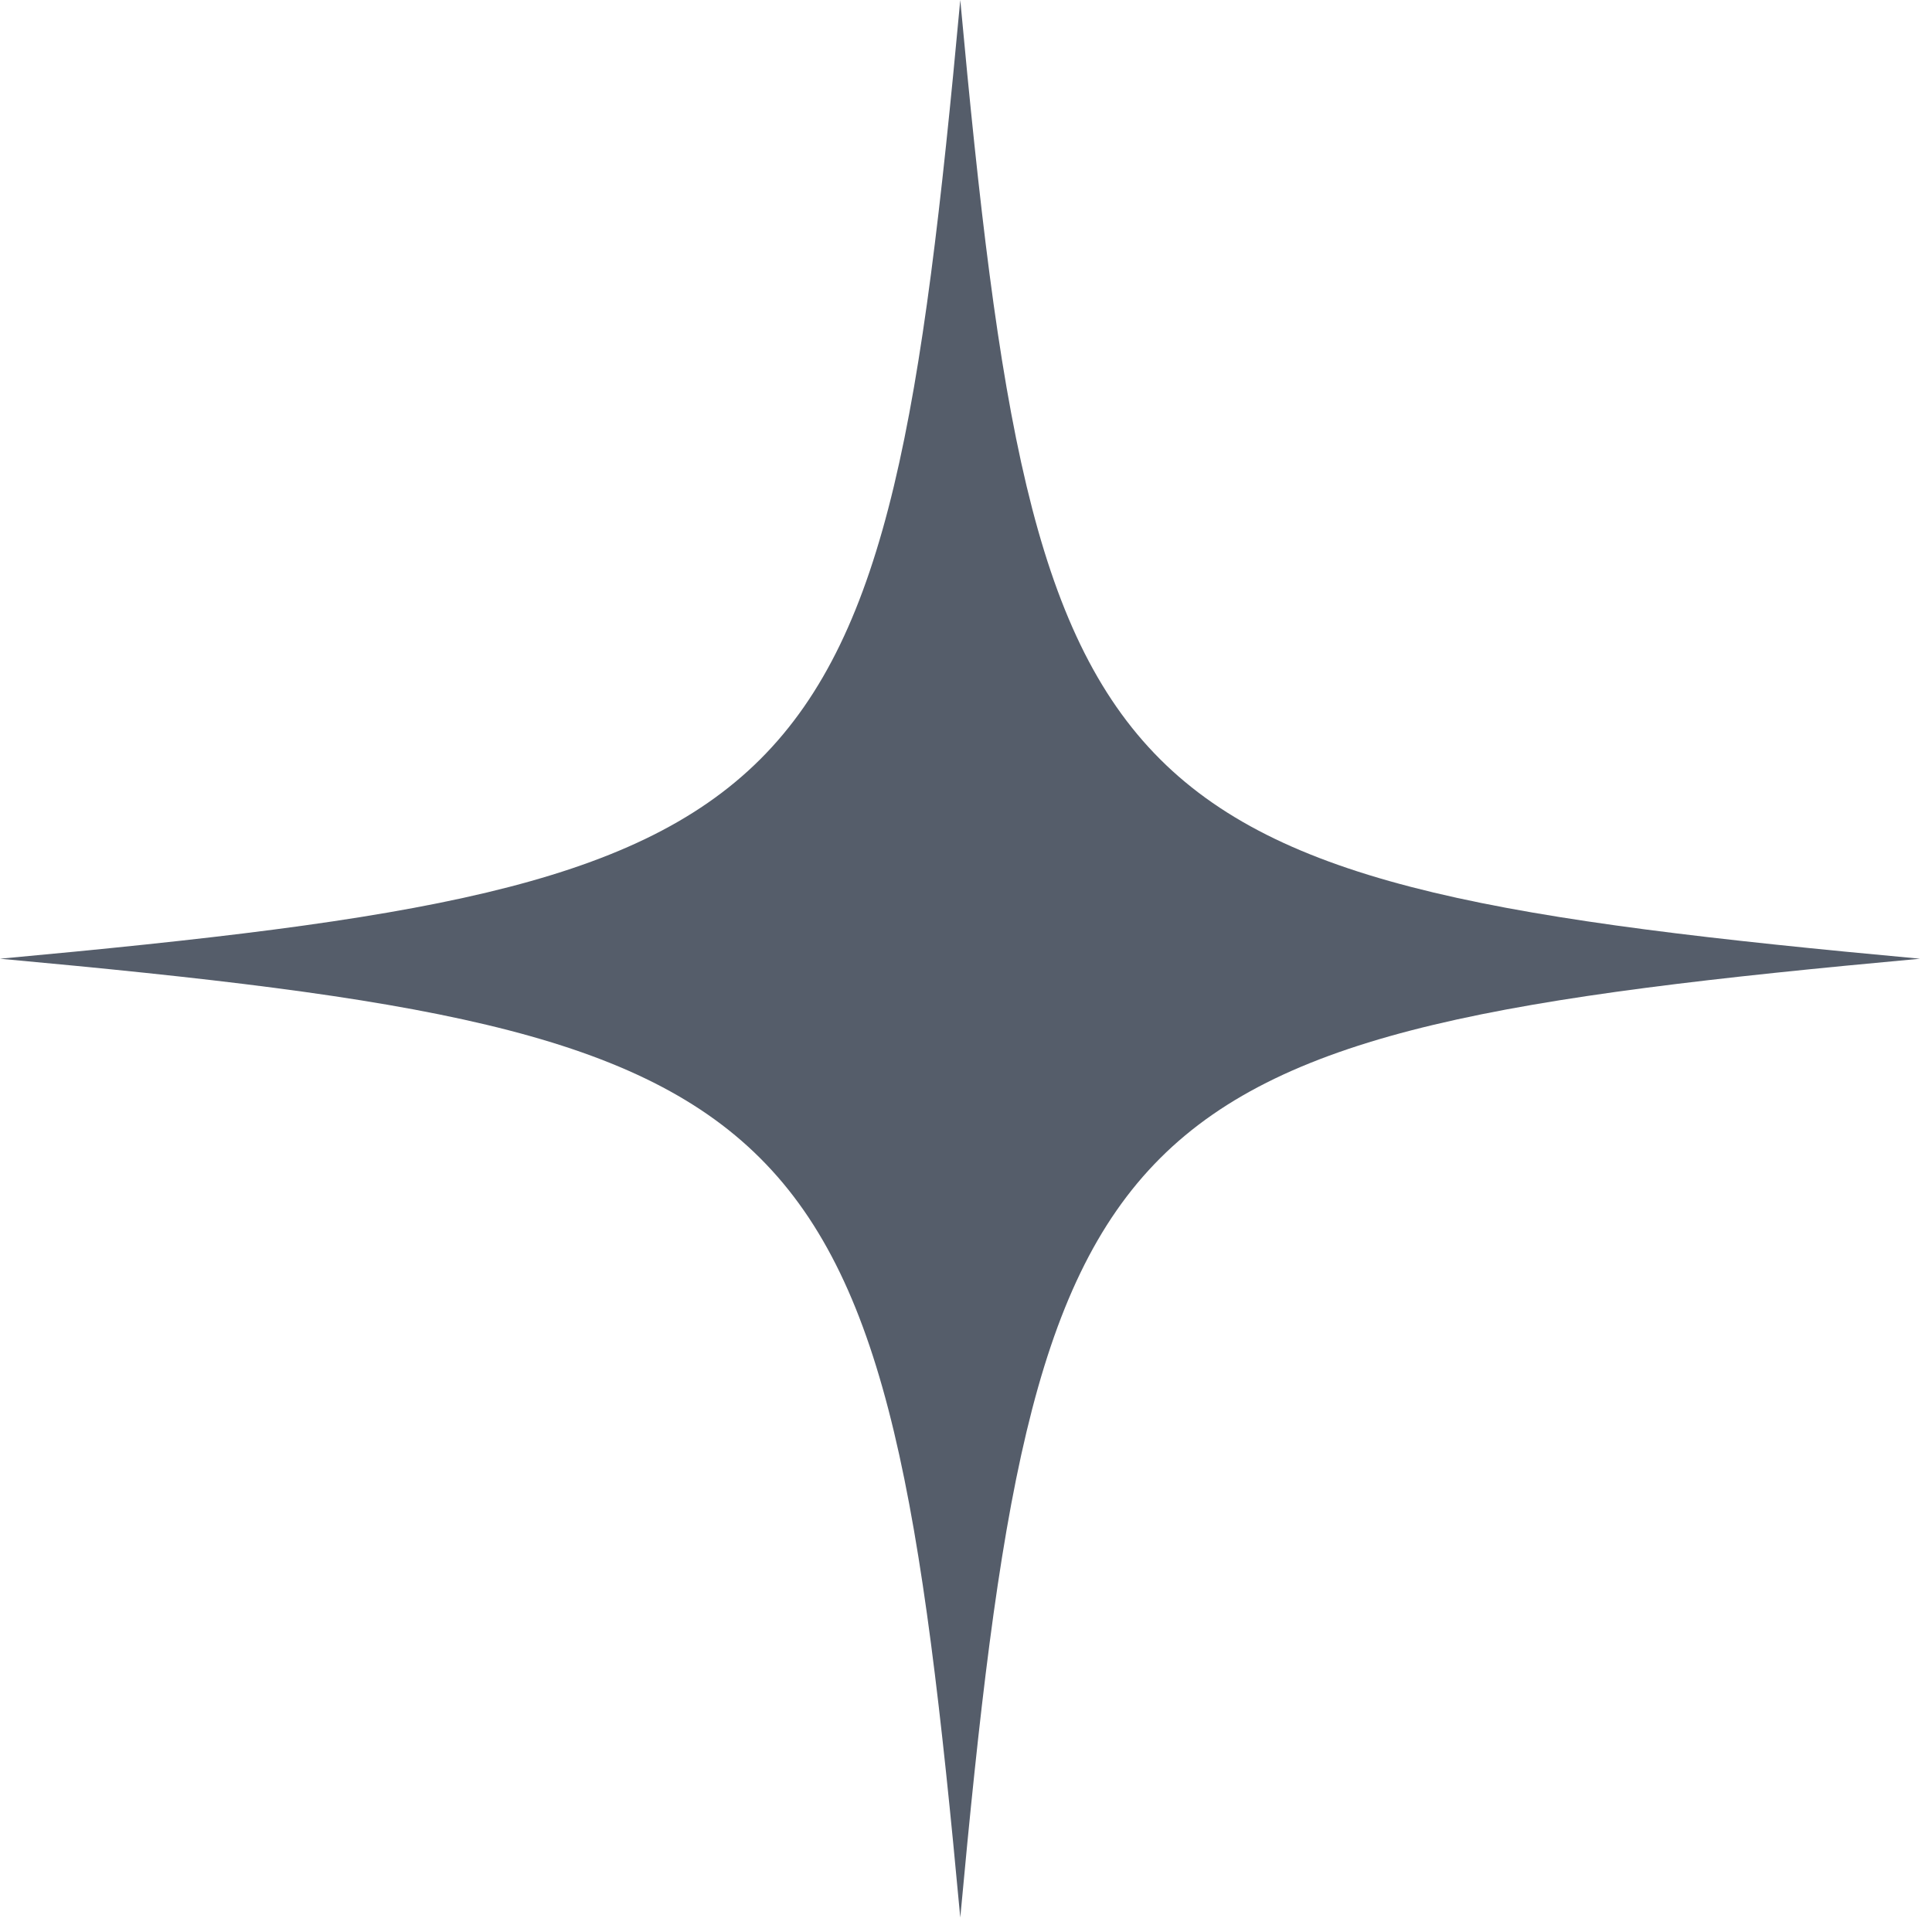
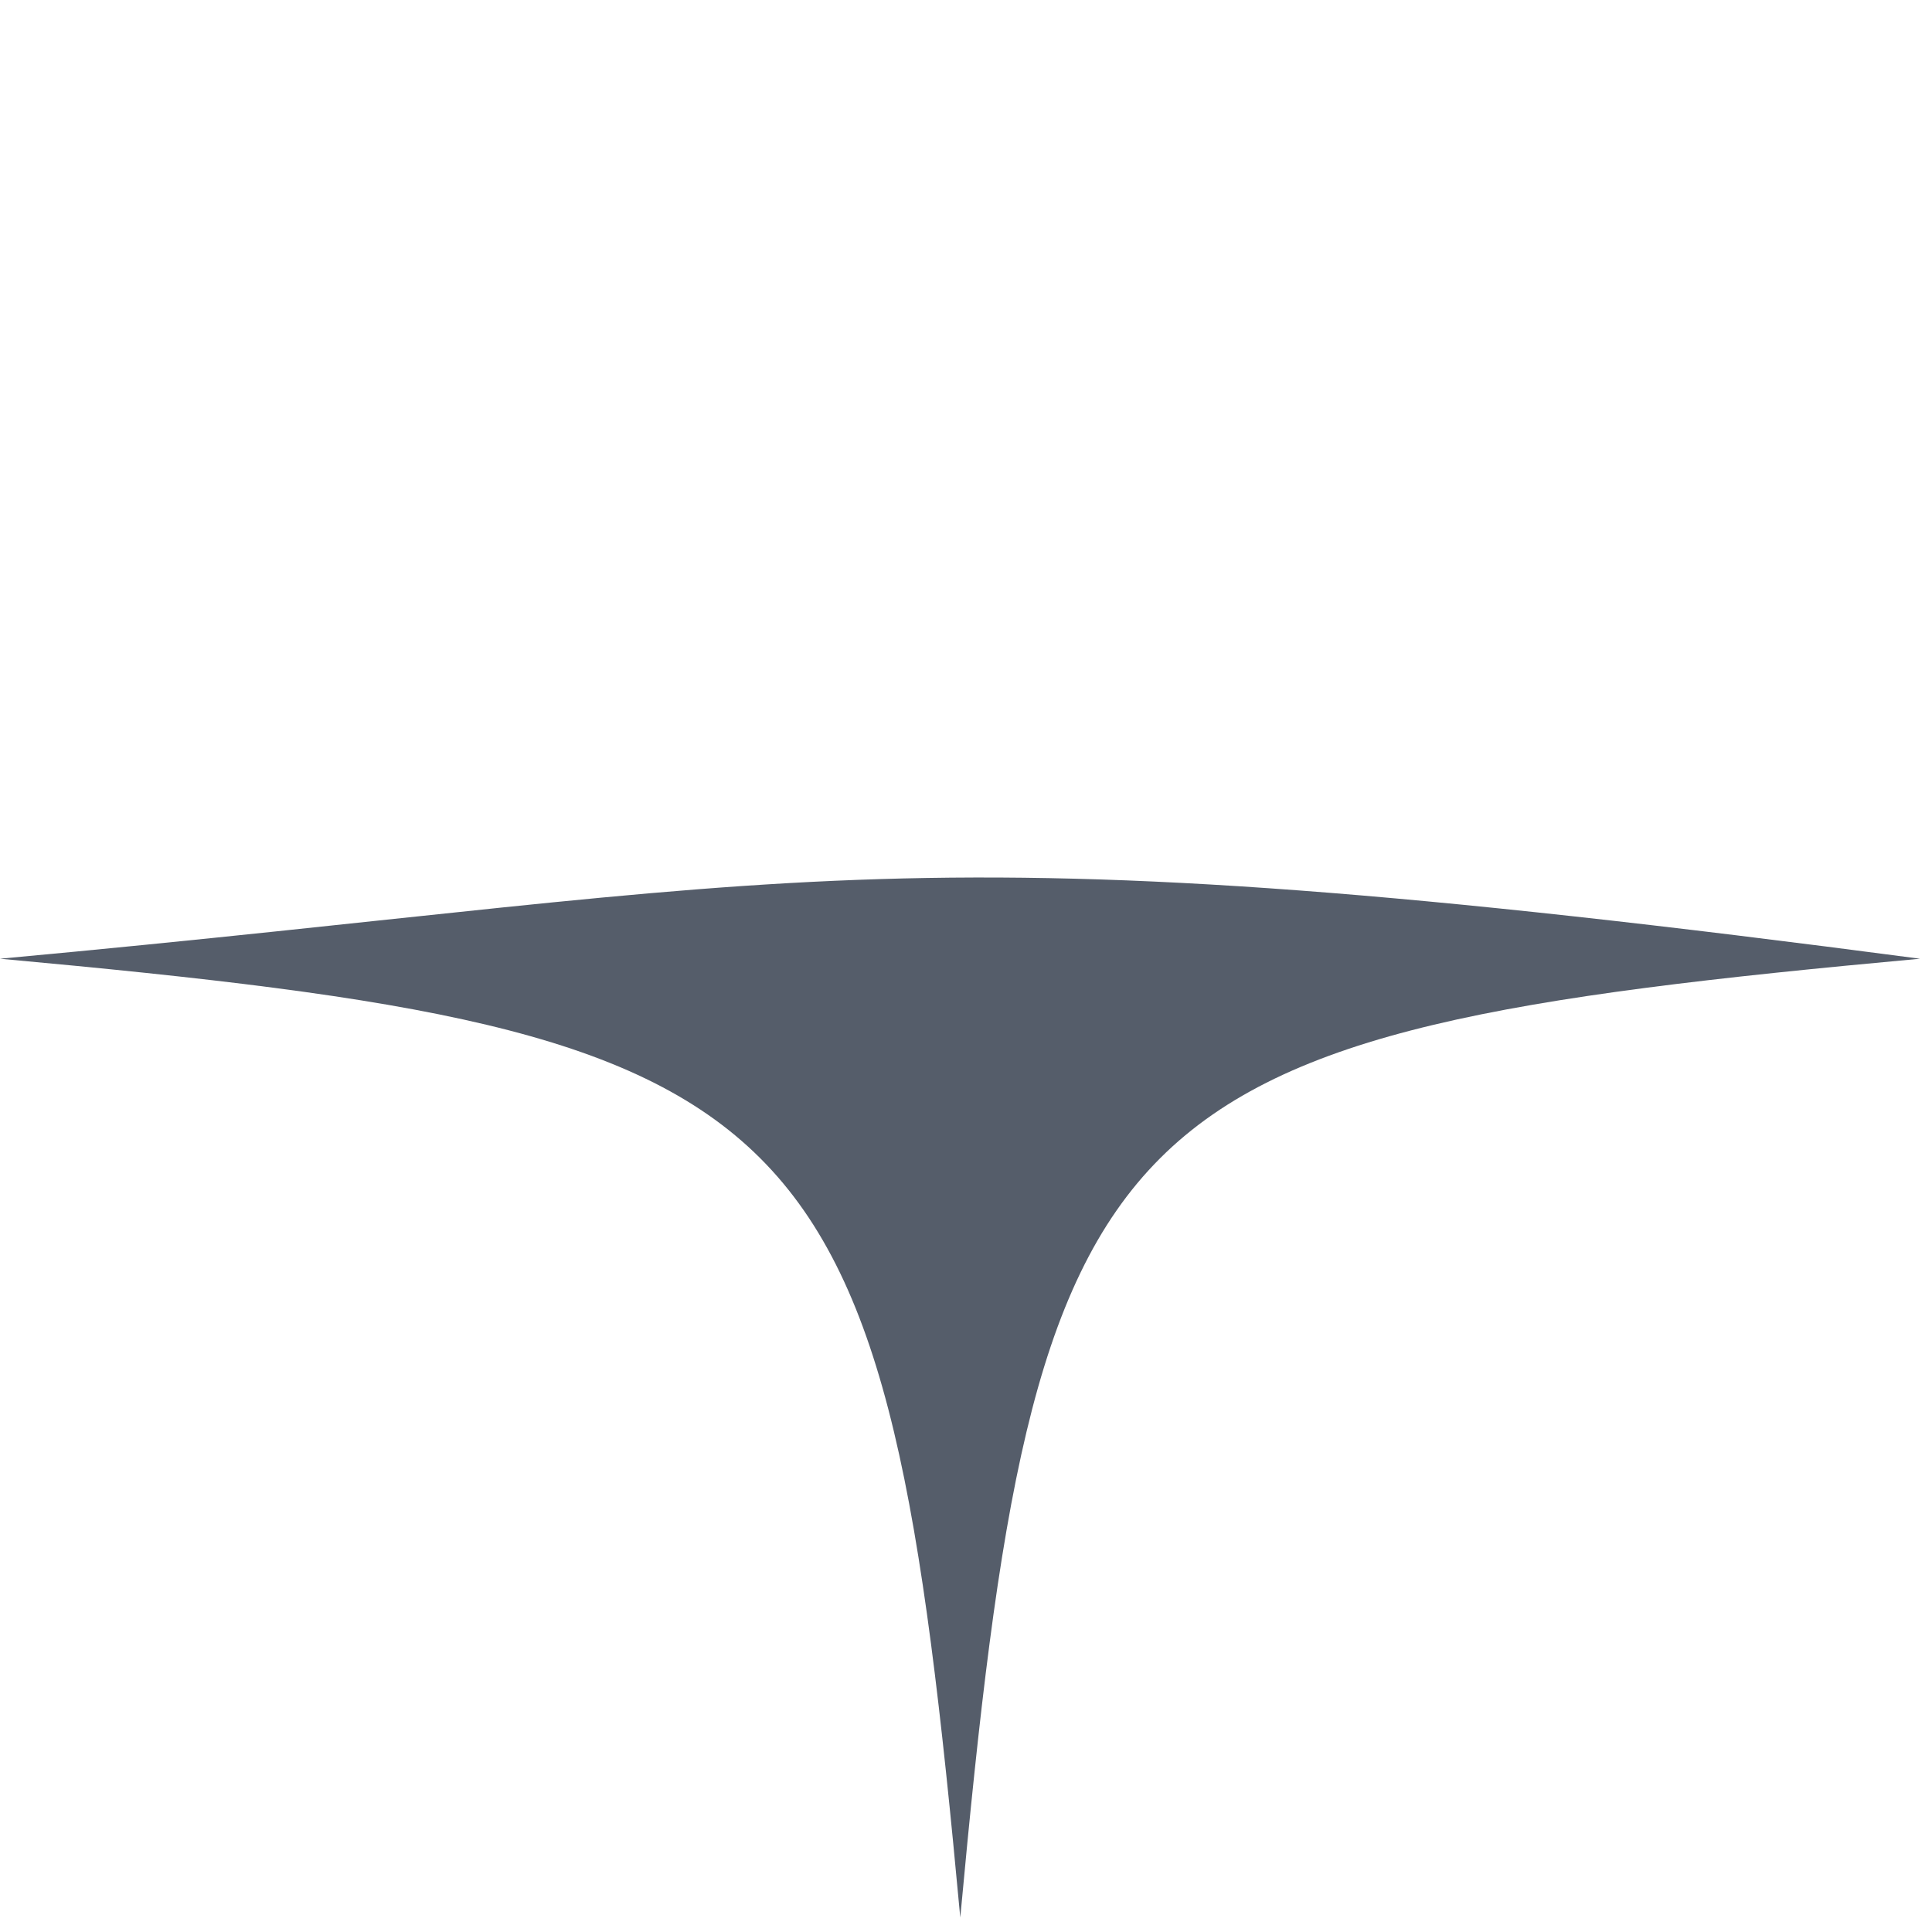
<svg xmlns="http://www.w3.org/2000/svg" width="56" height="56" viewBox="0 0 56 56" fill="none">
-   <path d="M55.653 27.789C31.809 25.593 30.032 23.828 27.834 0C25.633 23.828 23.854 25.594 0 27.789C23.854 29.974 25.633 31.764 27.834 55.58C30.032 31.764 31.809 29.974 55.653 27.789Z" fill="#555D6A" />
+   <path d="M55.653 27.789C25.633 23.828 23.854 25.594 0 27.789C23.854 29.974 25.633 31.764 27.834 55.58C30.032 31.764 31.809 29.974 55.653 27.789Z" fill="#555D6A" />
</svg>